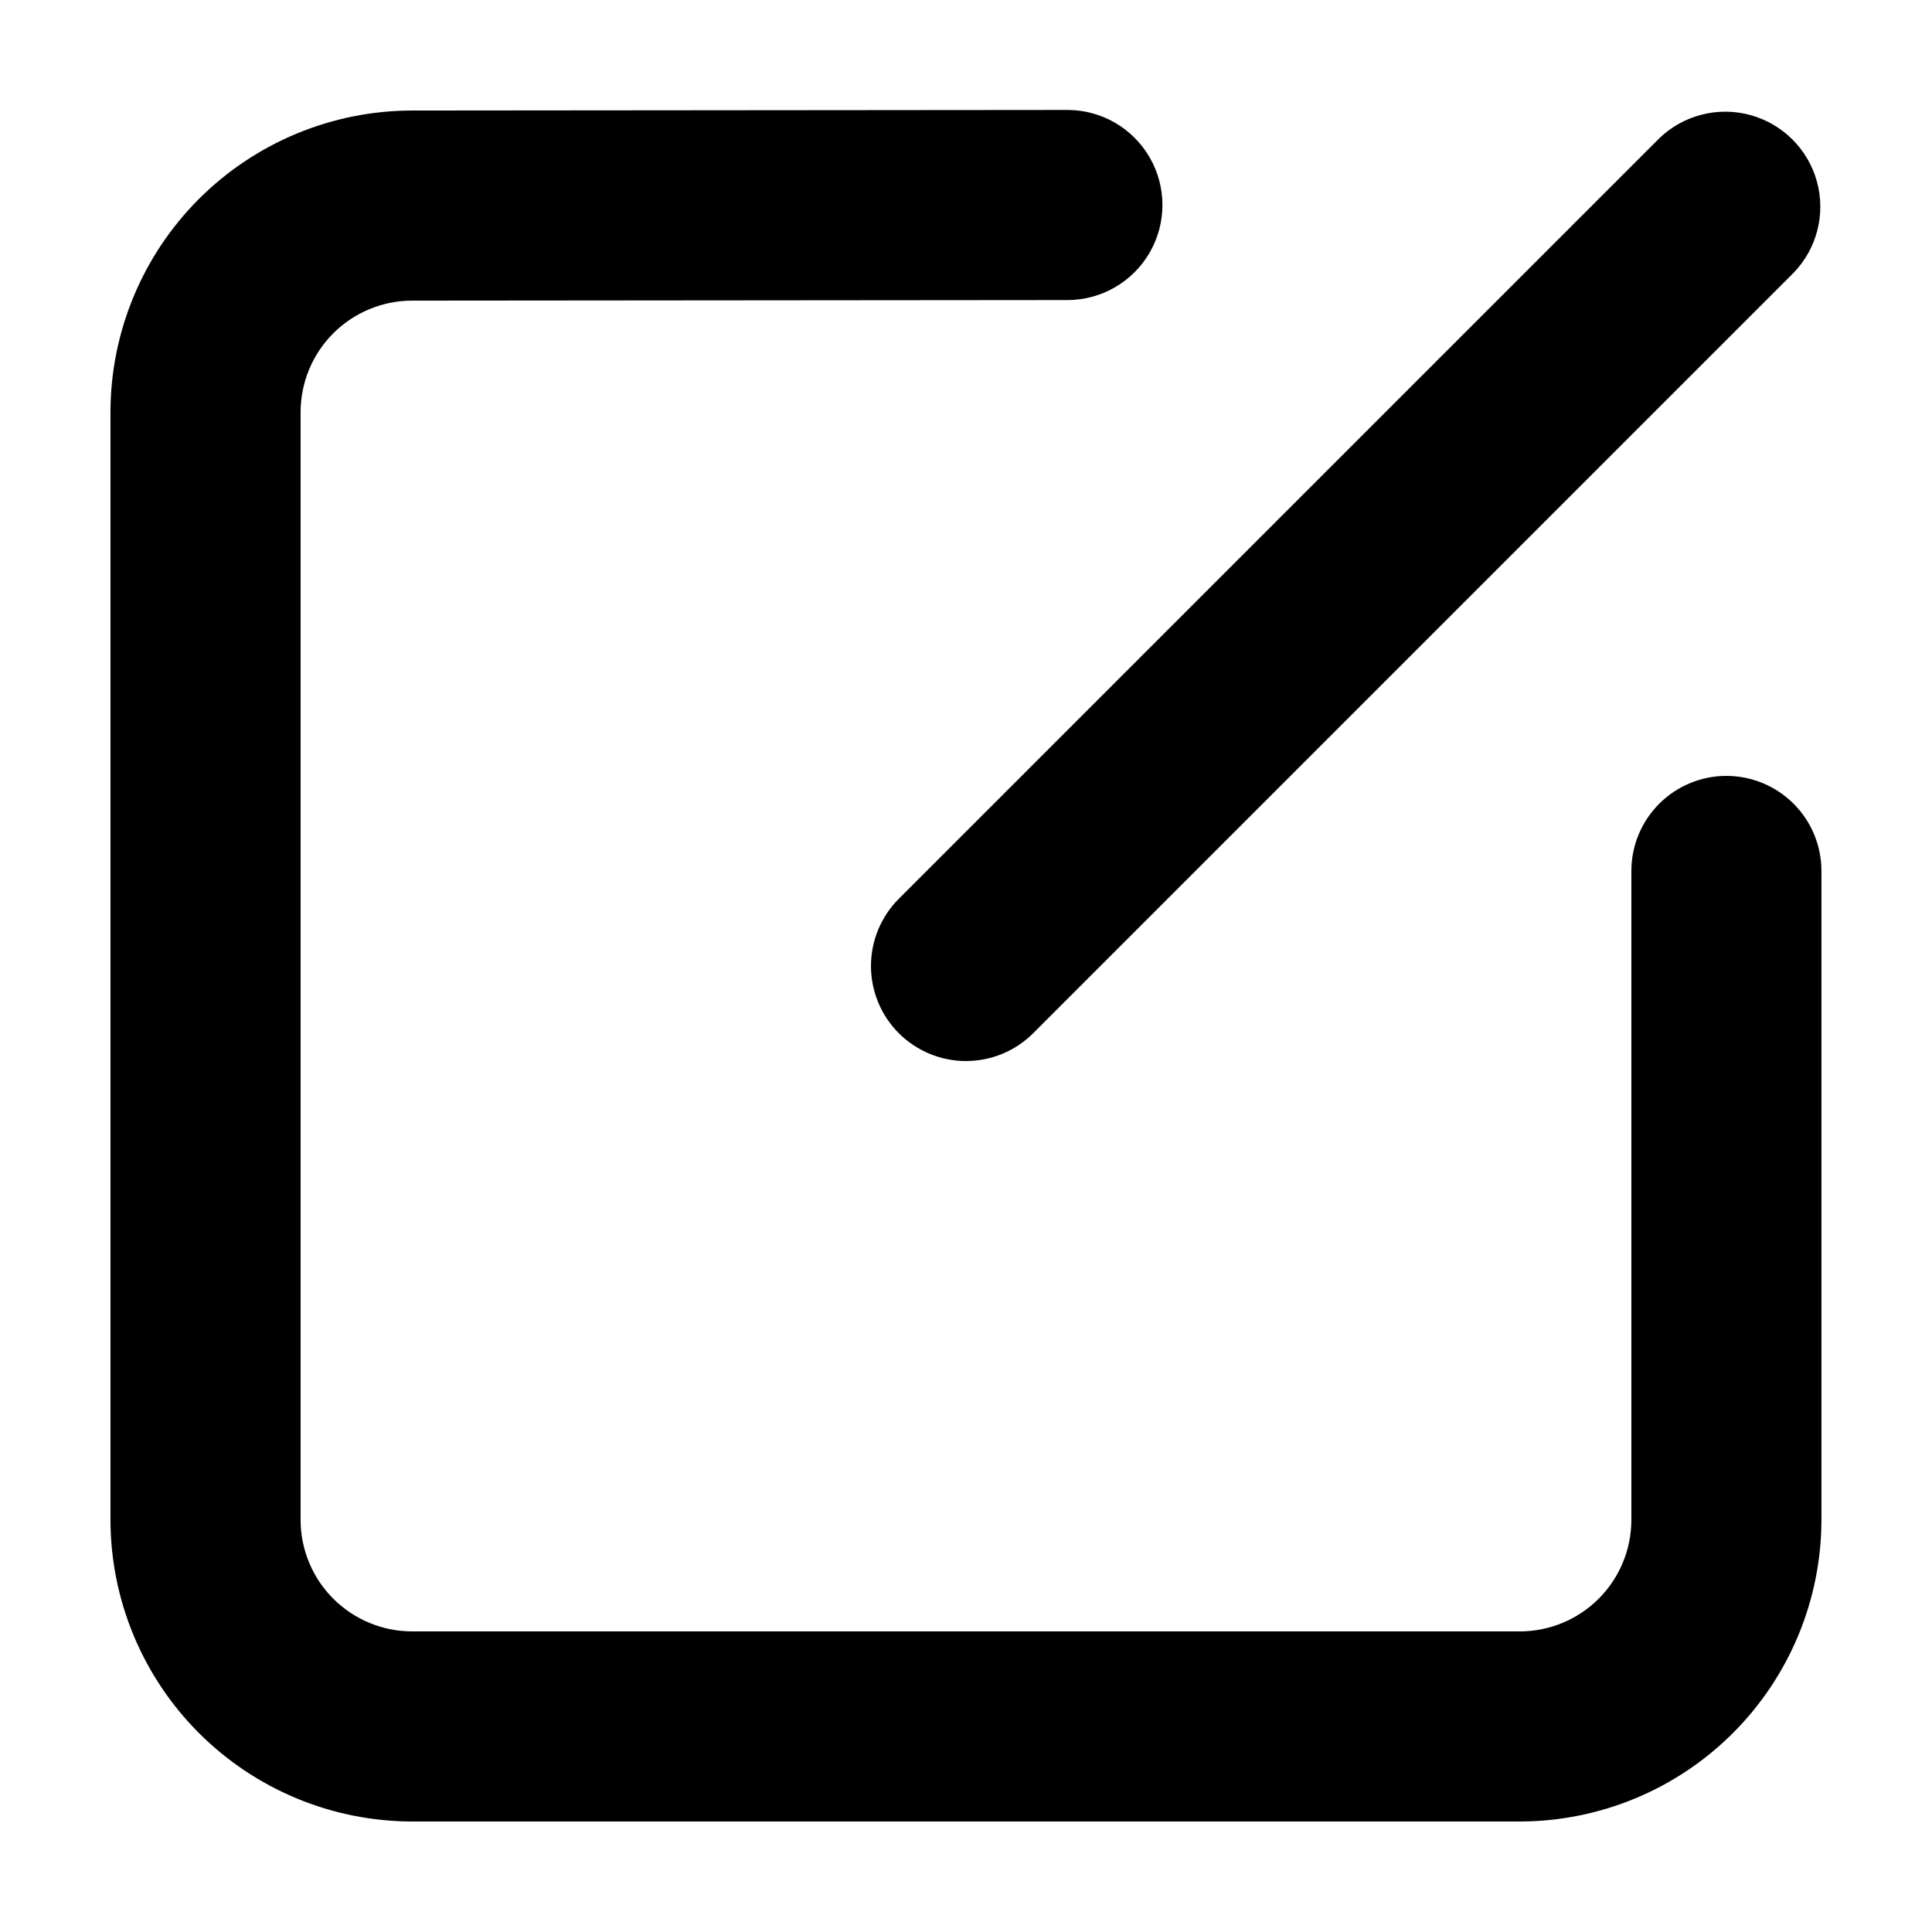
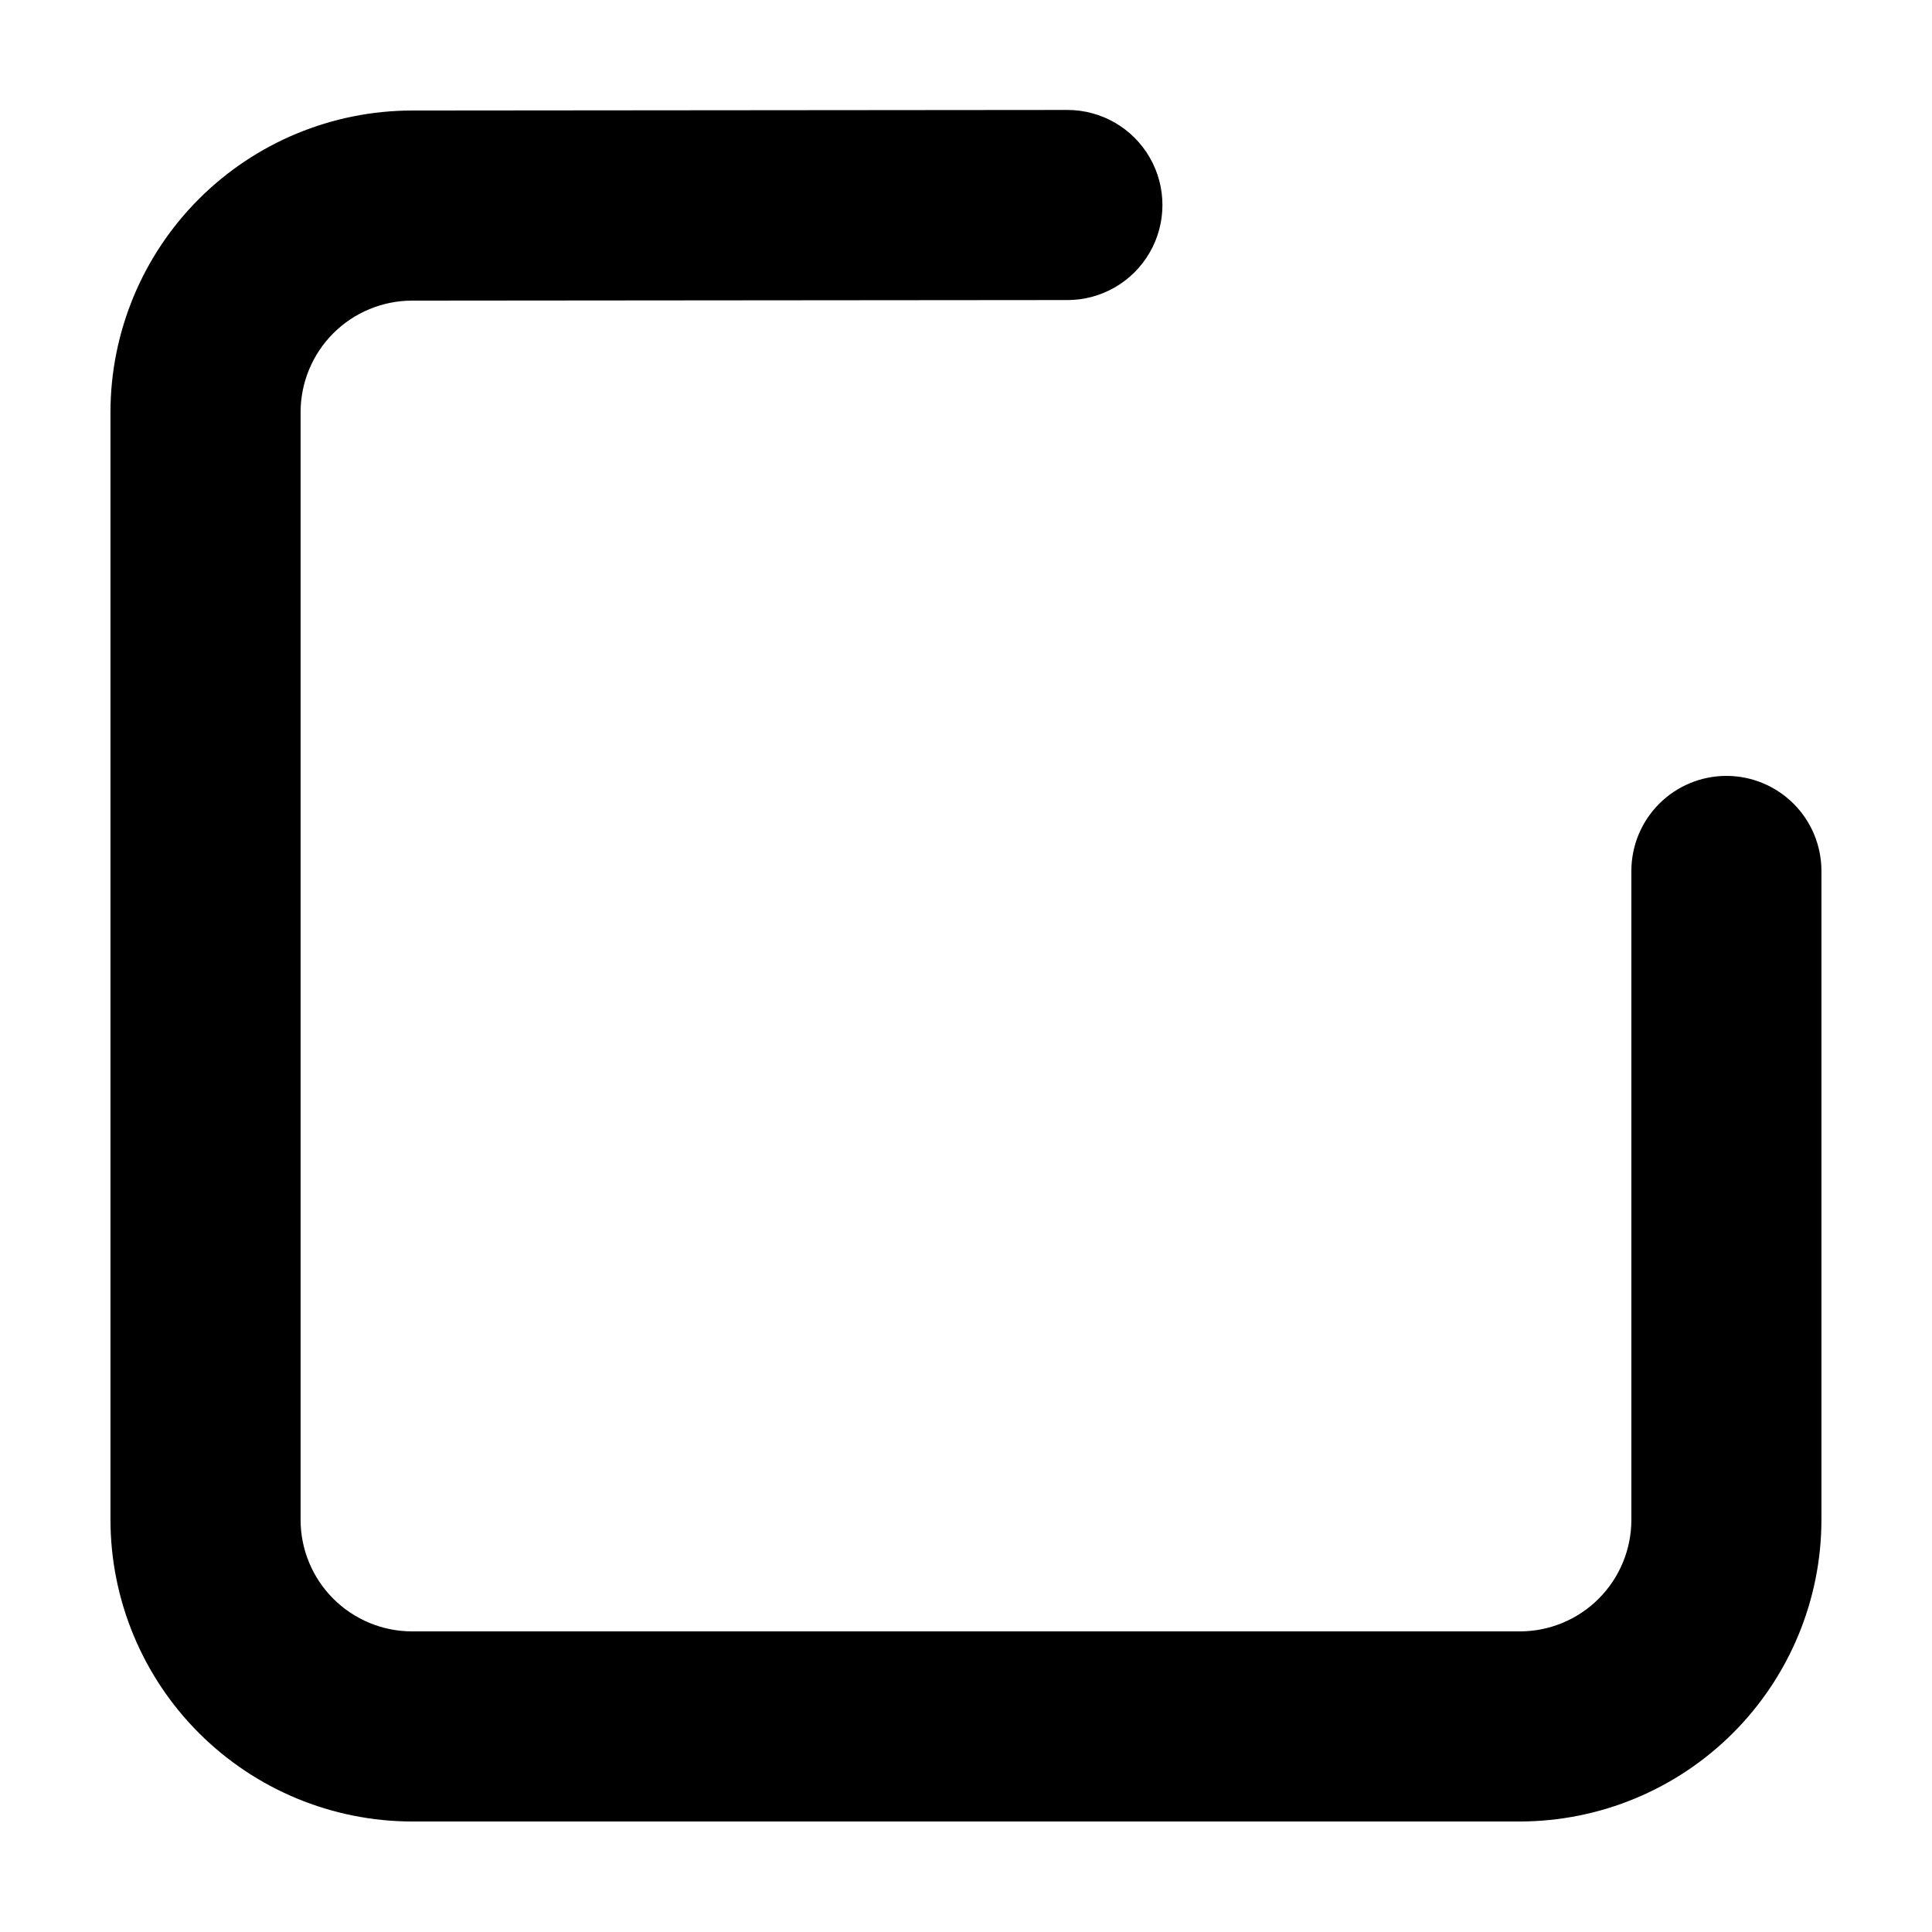
<svg xmlns="http://www.w3.org/2000/svg" fill="#000000" width="800px" height="800px" version="1.1" viewBox="144 144 512 512">
  <g>
-     <path d="m382.19 417.81c4.727 4.723 11.133 7.375 17.812 7.375s13.086-2.652 17.809-7.375l201.52-201.52c6.18-6.398 8.527-15.582 6.176-24.16-2.352-8.582-9.055-15.281-17.633-17.633-8.582-2.356-17.766-0.008-24.164 6.172l-201.52 201.52c-4.723 4.727-7.375 11.133-7.375 17.812s2.652 13.086 7.375 17.809z" />
    <path d="m601.52 349.62c-6.684 0-13.09 2.656-17.812 7.379-4.727 4.723-7.379 11.133-7.379 17.812v171.95c0 7.844-3.117 15.367-8.66 20.914-5.547 5.543-13.07 8.66-20.914 8.66h-293.52c-7.844 0-15.363-3.117-20.91-8.66-5.547-5.547-8.664-13.07-8.664-20.914v-293.57c0.016-7.828 3.133-15.336 8.672-20.871 5.539-5.531 13.047-8.645 20.879-8.652l173.66-0.152-0.004 0.004c9 0 17.316-4.805 21.816-12.598s4.5-17.395 0-25.191c-4.5-7.793-12.816-12.594-21.816-12.594l-173.69 0.152c-21.18 0.031-41.484 8.461-56.465 23.438-14.977 14.98-23.406 35.285-23.438 56.465v293.57c0.027 21.199 8.457 41.52 23.445 56.508s35.312 23.422 56.508 23.445h293.52c21.199-0.023 41.52-8.457 56.508-23.445s23.422-35.309 23.445-56.508v-171.95c0-6.68-2.652-13.09-7.375-17.812-4.727-4.723-11.133-7.379-17.812-7.379z" />
  </g>
</svg>